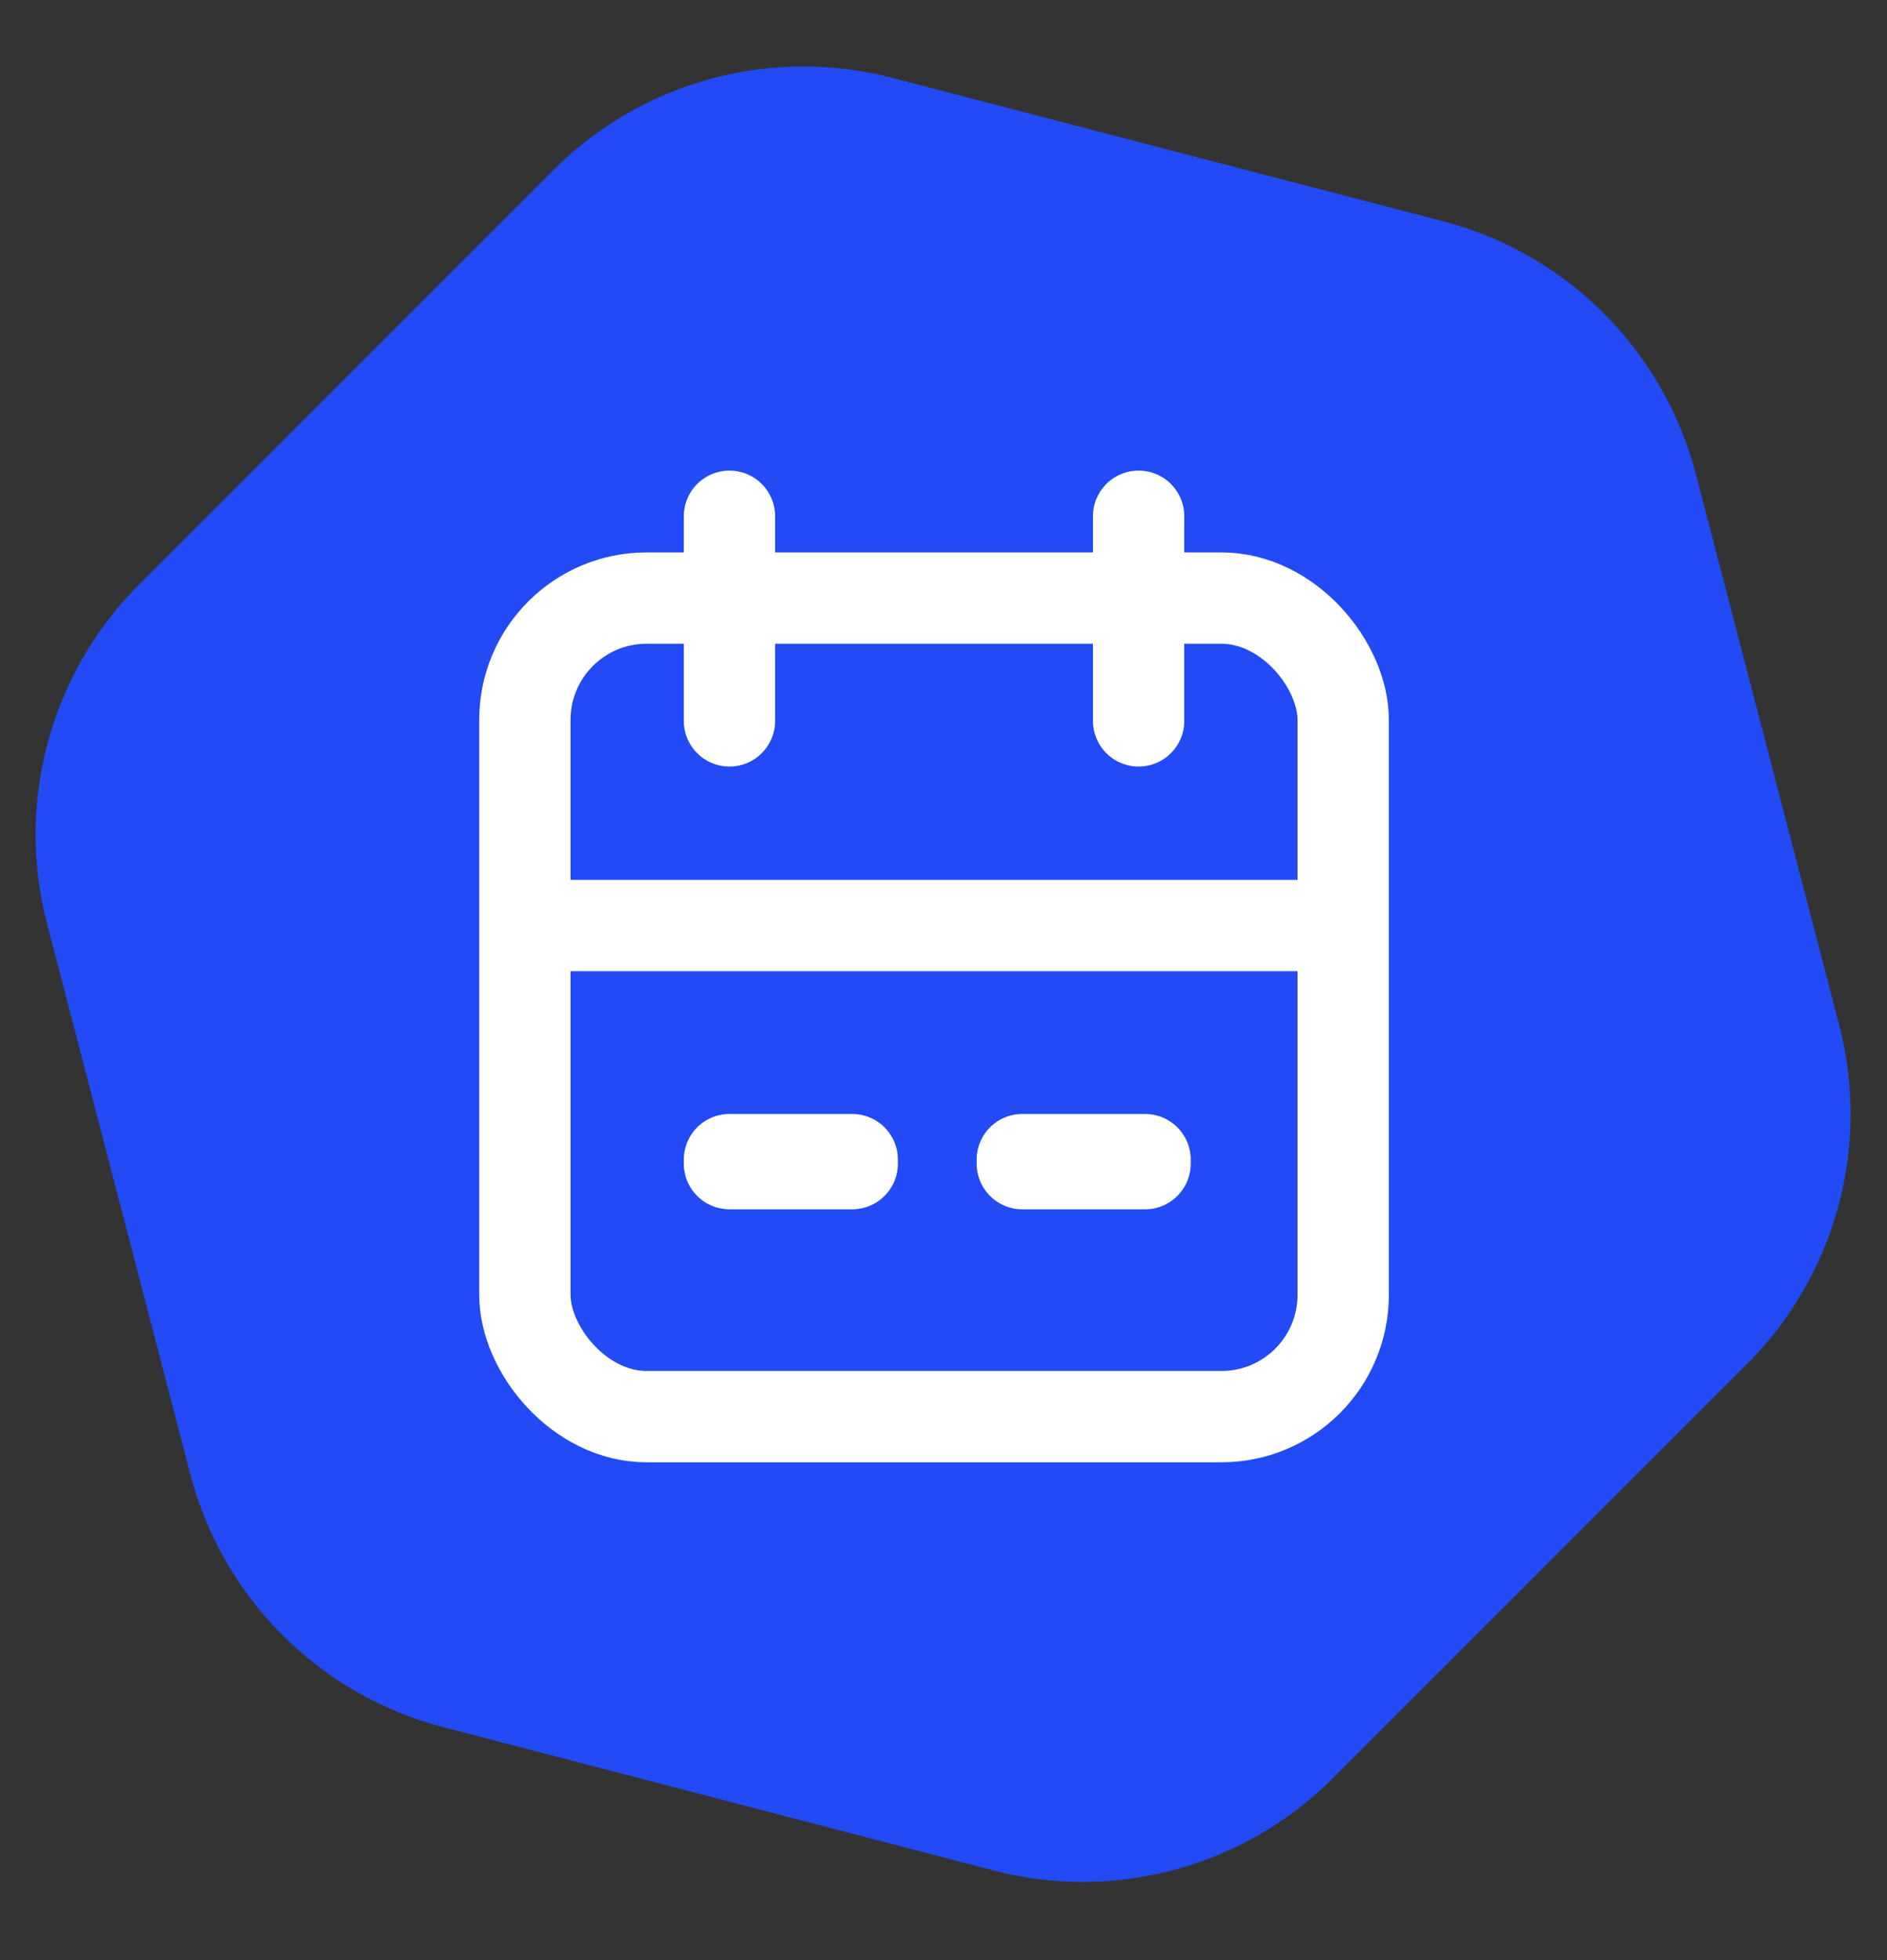
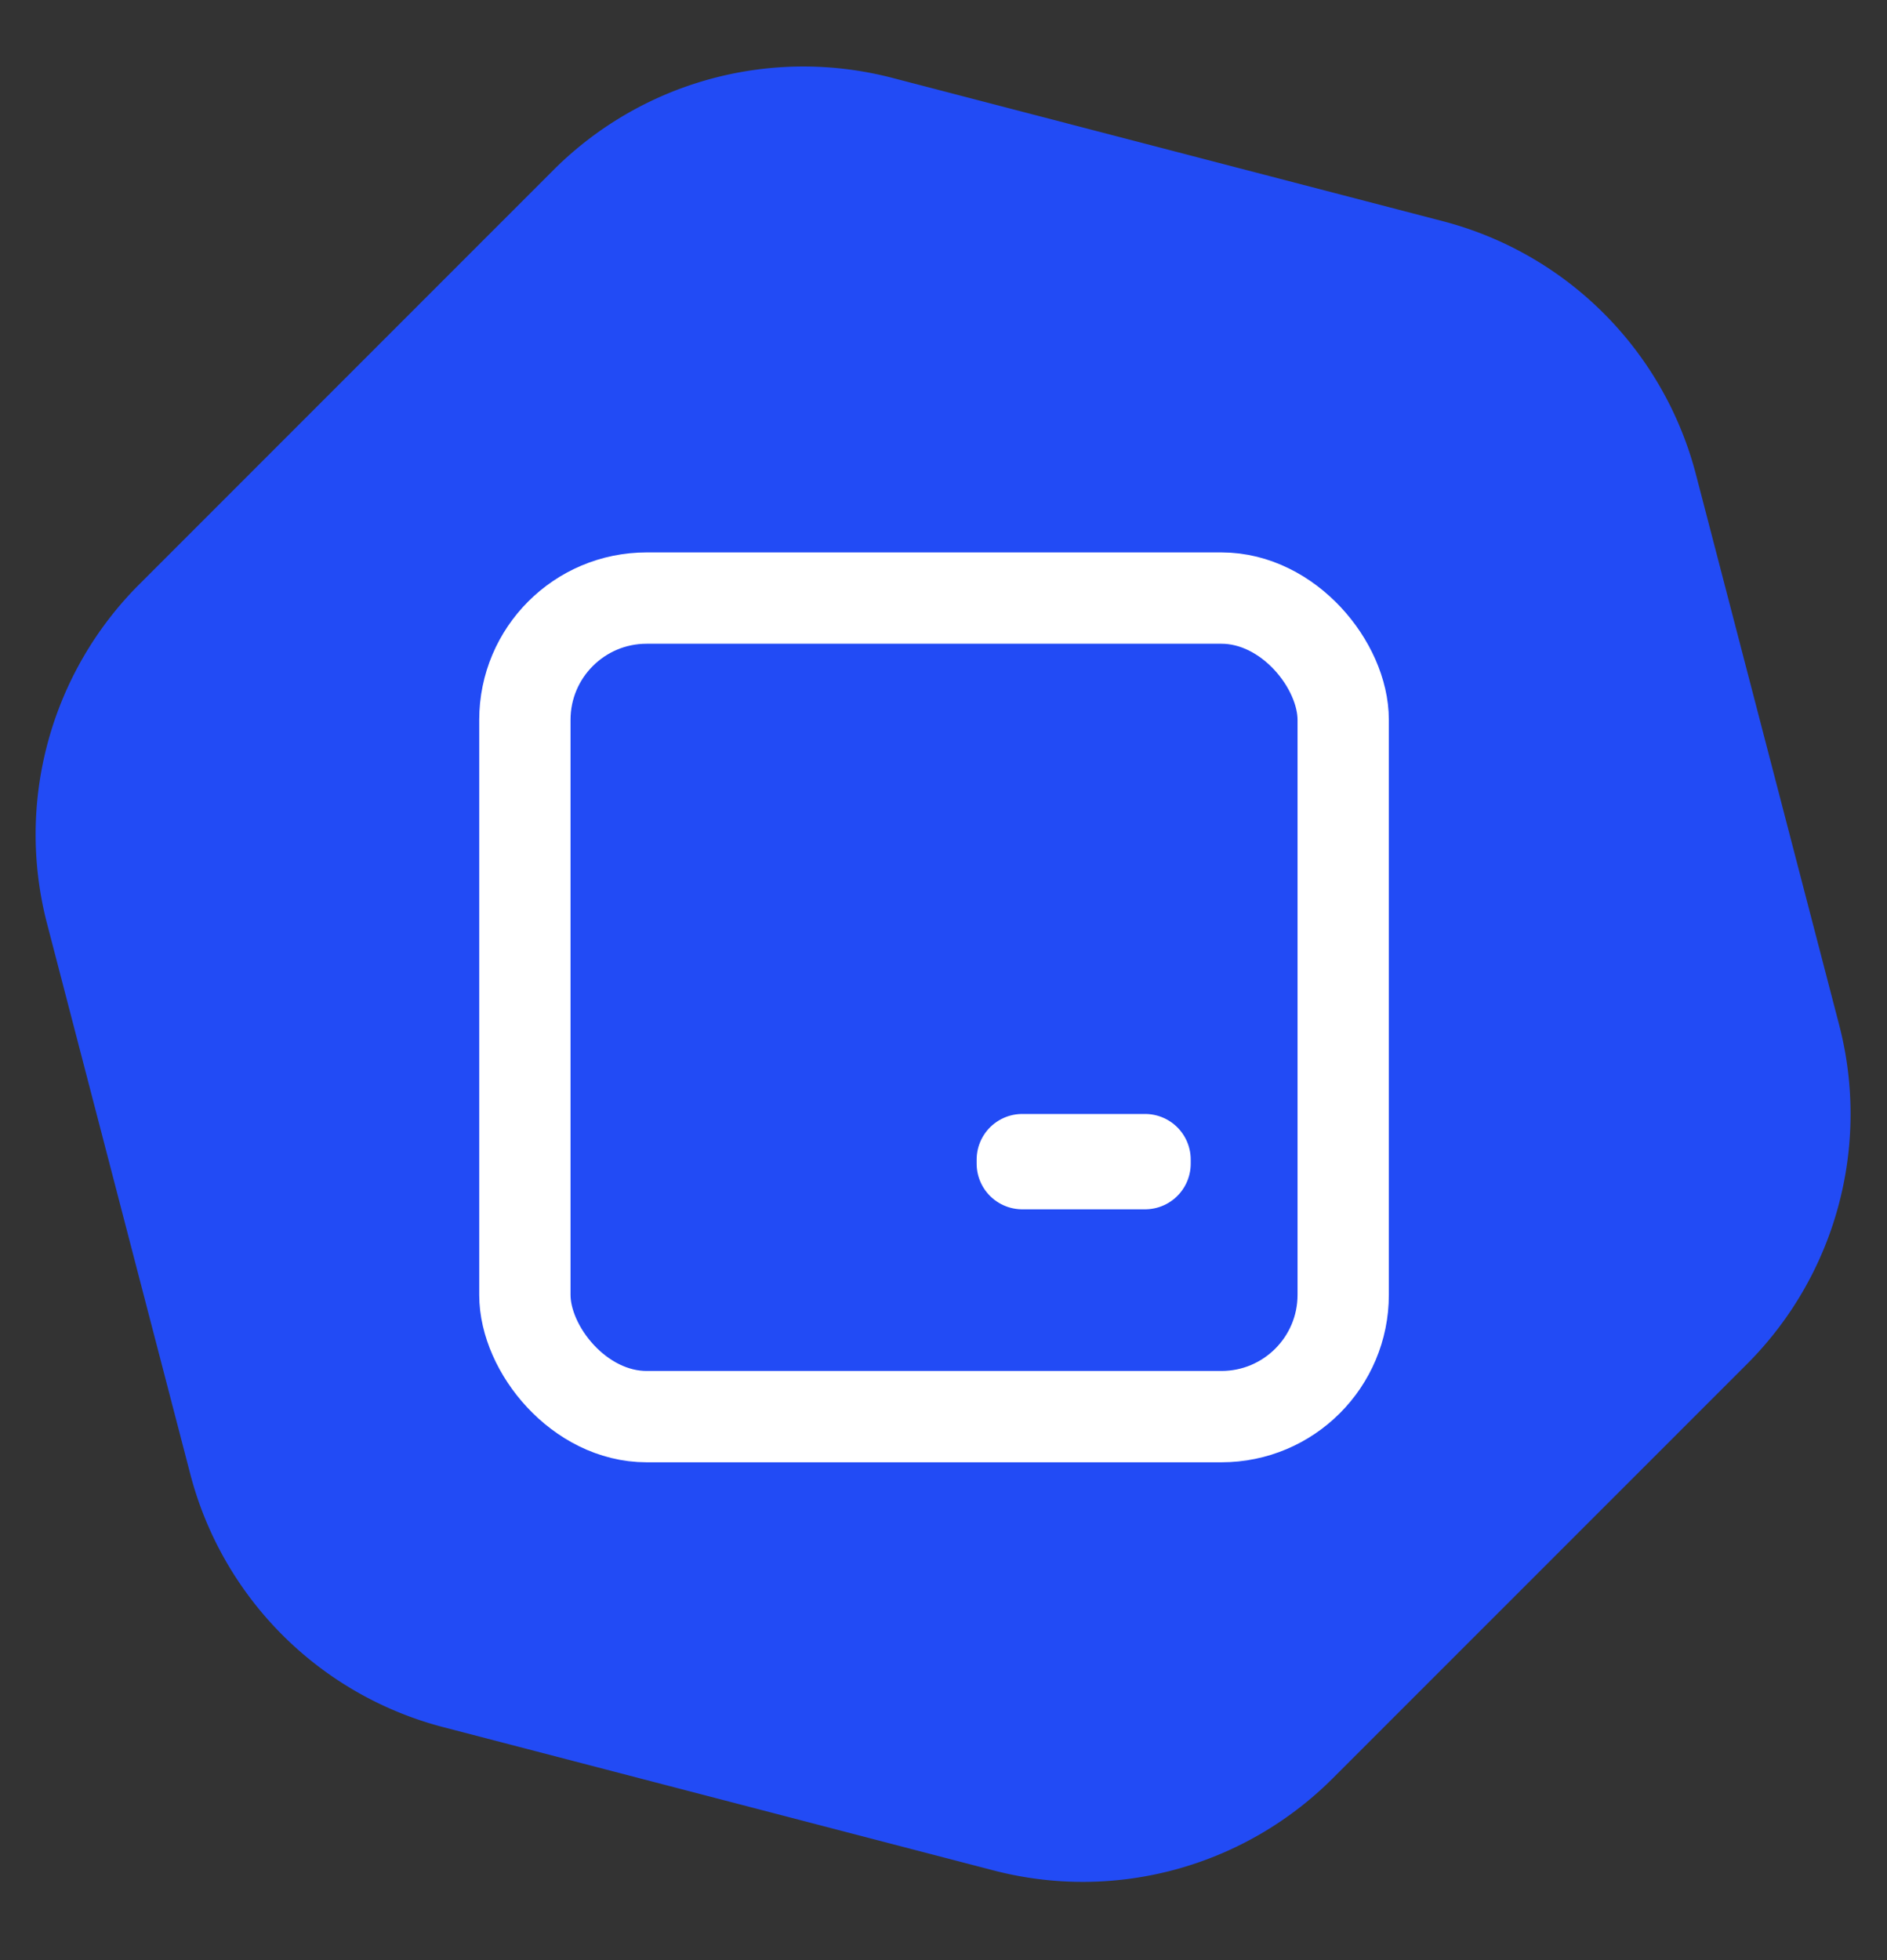
<svg xmlns="http://www.w3.org/2000/svg" id="Grupo_33863" data-name="Grupo 33863" width="31.001" height="32.193" viewBox="0 0 31.001 32.193">
  <rect x="0" y="0" width="31.001" height="32.193" fill="#333333" stroke="none" />
  <defs>
    <clipPath id="clip-path">
      <rect id="Rectángulo_6512" data-name="Rectángulo 6512" width="31.001" height="32.193" transform="translate(0 0)" fill="#224bf5" />
    </clipPath>
  </defs>
  <g id="Grupo_12263" data-name="Grupo 12263" transform="translate(0 0)" clip-path="url(#clip-path)">
    <path id="Trazado_6416" data-name="Trazado 6416" d="M8.507,1.7A5.808,5.808,0,0,1,14.077.188l9.041,2.353A5.808,5.808,0,0,1,27.276,6.7l2.353,9.041a5.808,5.808,0,0,1-1.514,5.57L21.31,28.115a5.808,5.808,0,0,1-5.57,1.514L6.7,27.276A5.808,5.808,0,0,1,2.54,23.118L.187,14.078A5.809,5.809,0,0,1,1.7,8.507Z" transform="translate(0.586 1.092)" fill="#224bf5" />
  </g>
  <g id="Grupo_12276" data-name="Grupo 12276" transform="translate(5.349 5.877)">
-     <path id="Línea_17" data-name="Línea 17" d="M0,0V3.361" transform="translate(13.357 2.602)" fill="none" stroke="#fff" stroke-linecap="round" stroke-width="1.5" />
    <g id="Grupo_12270" data-name="Grupo 12270">
-       <path id="Trazado_5094" data-name="Trazado 5094" d="M0,0H19.992V19.992H0Z" fill="none" />
      <rect id="Rectángulo_3671" data-name="Rectángulo 3671" width="13.444" height="13.444" rx="2" transform="translate(3.274 3.946)" fill="none" stroke="#fff" stroke-linecap="round" stroke-linejoin="round" stroke-width="1.5" />
-       <line id="Línea_18" data-name="Línea 18" y2="3.361" transform="translate(6.635 2.602)" fill="none" stroke="#fff" stroke-linecap="round" stroke-linejoin="round" stroke-width="1.5" />
-       <path id="Línea_19" data-name="Línea 19" d="M0,0H13.444" transform="translate(3.274 9.324)" fill="none" stroke="#fff" stroke-linecap="round" stroke-width="1.5" />
-       <rect id="Rectángulo_3672" data-name="Rectángulo 3672" width="2.017" height="0.066" transform="translate(6.635 13.169)" fill="#fff" stroke="#fff" stroke-linecap="round" stroke-linejoin="round" stroke-width="1.5" />
      <rect id="Rectángulo_3672-2" data-name="Rectángulo 3672" width="2.017" height="0.066" transform="translate(11.446 13.169)" fill="#fff" stroke="#fff" stroke-linecap="round" stroke-linejoin="round" stroke-width="1.5" />
    </g>
  </g>
</svg>